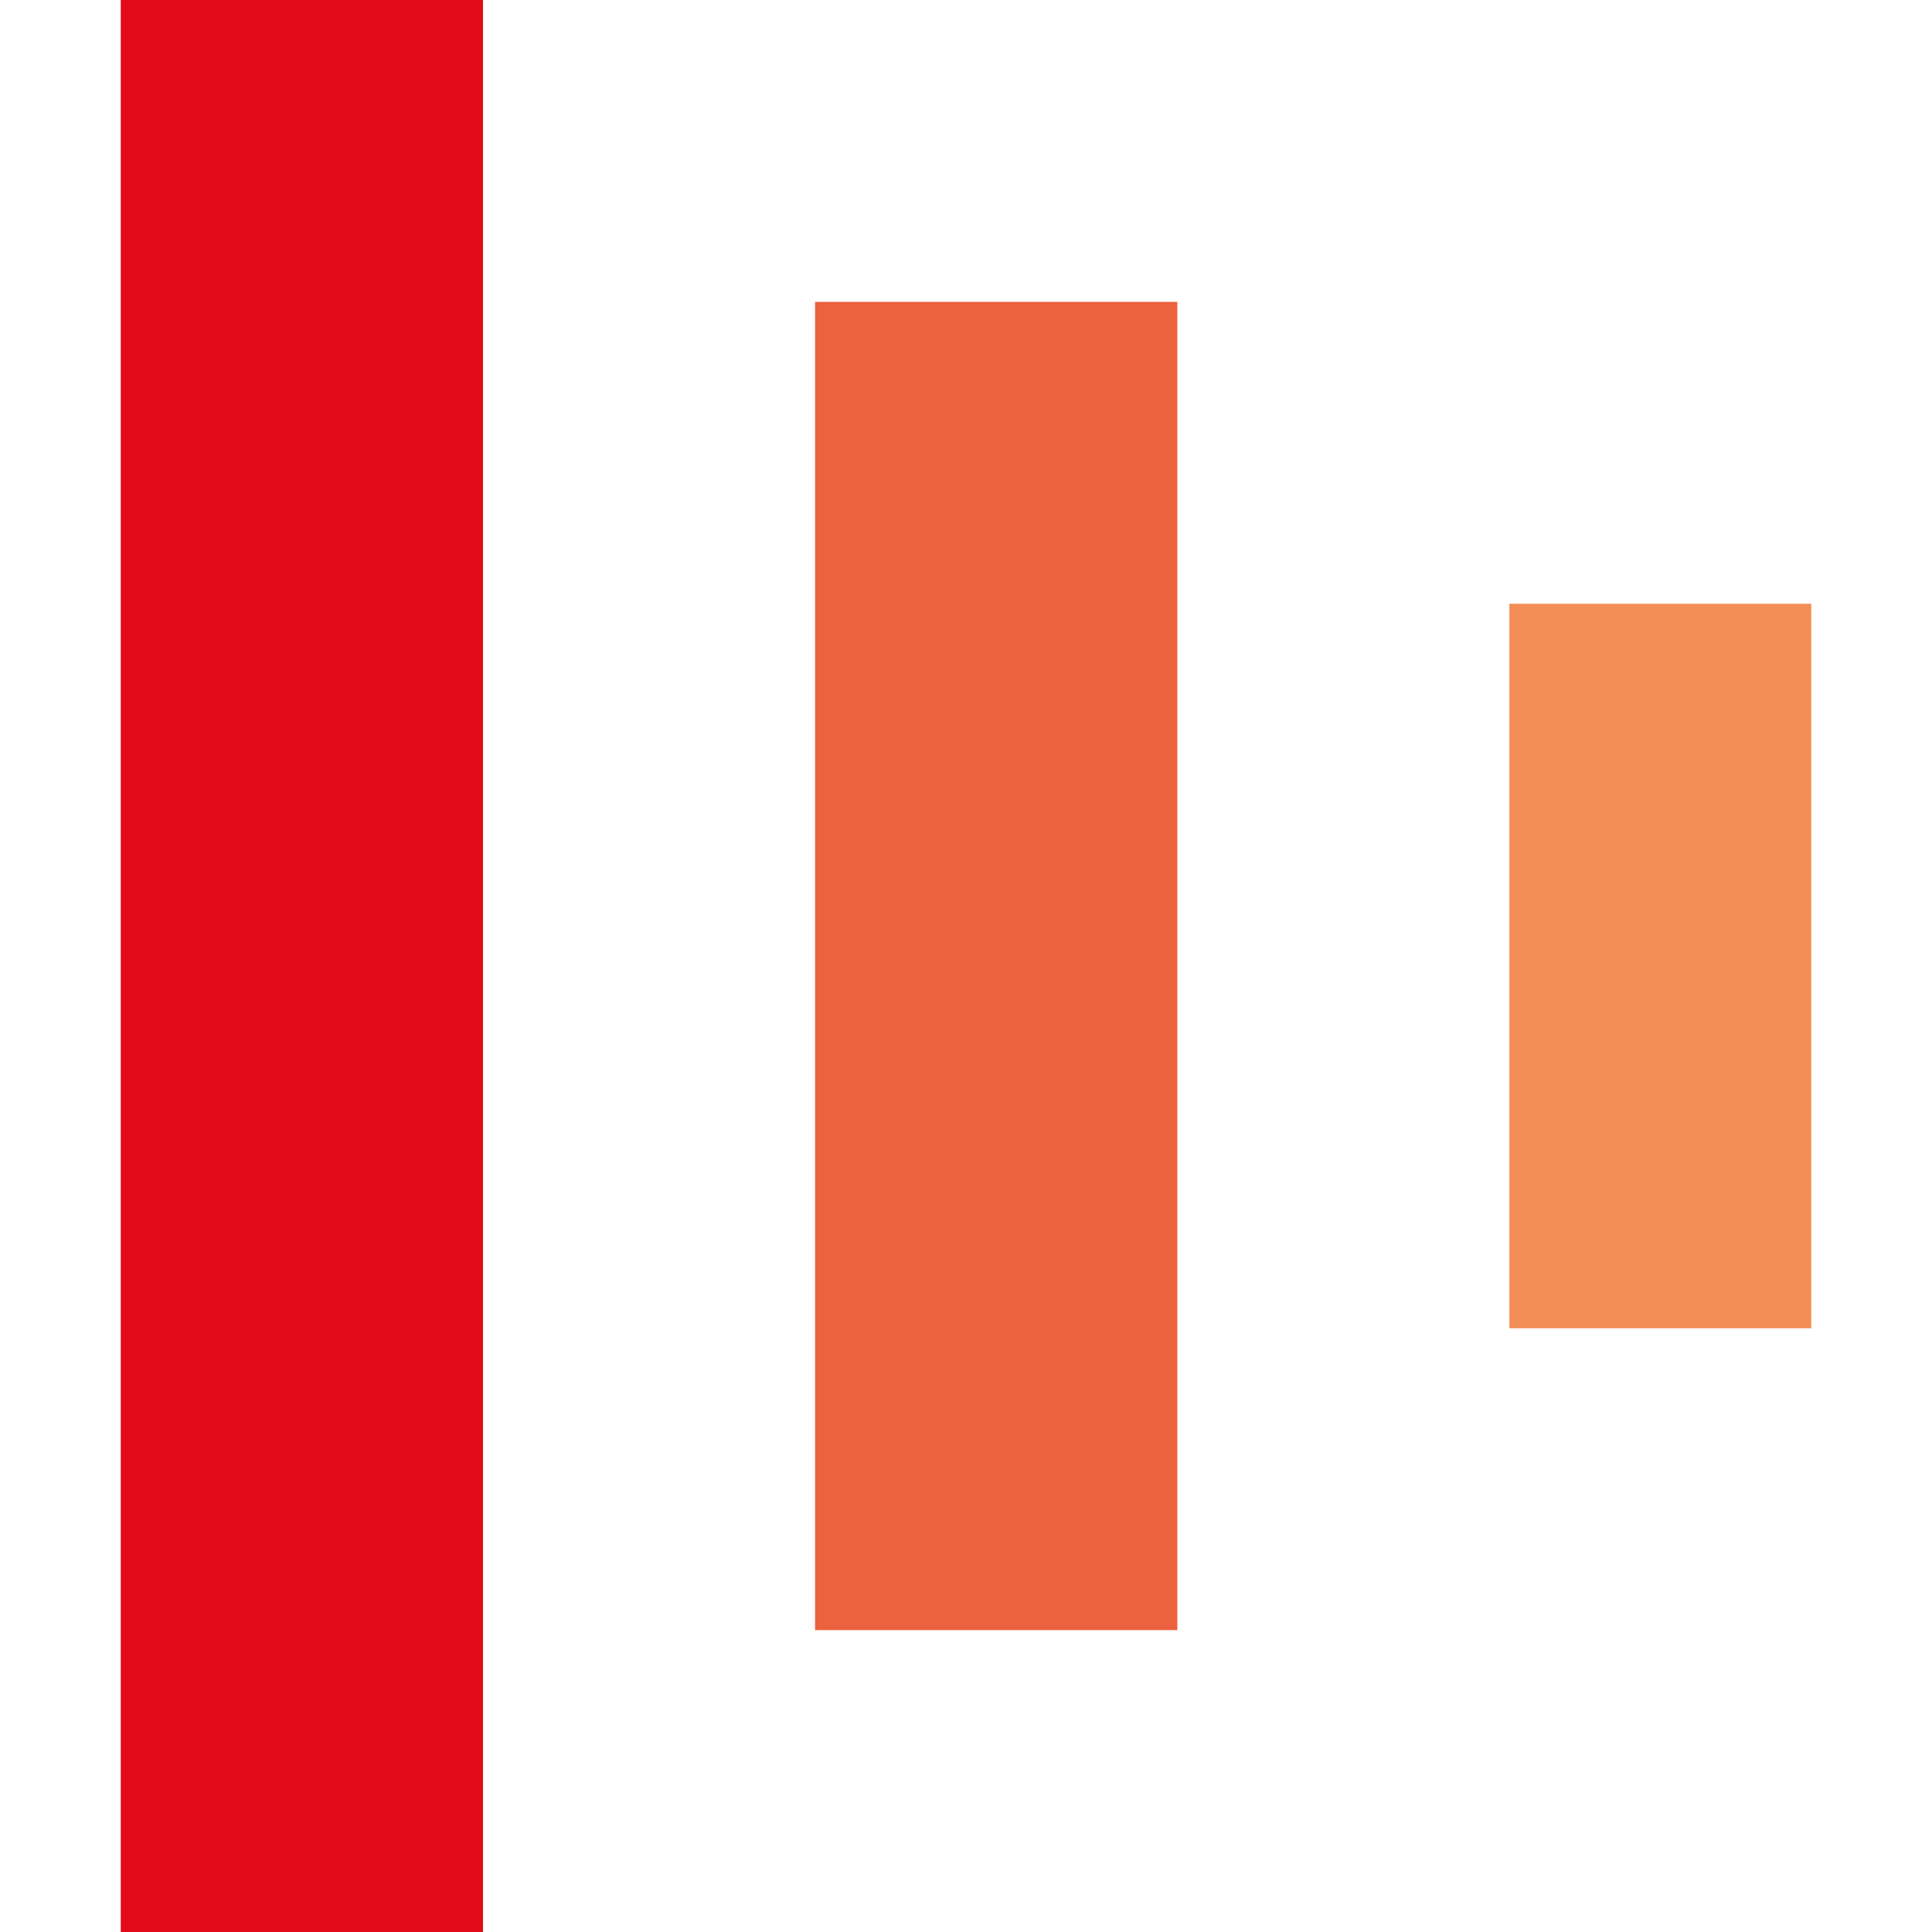
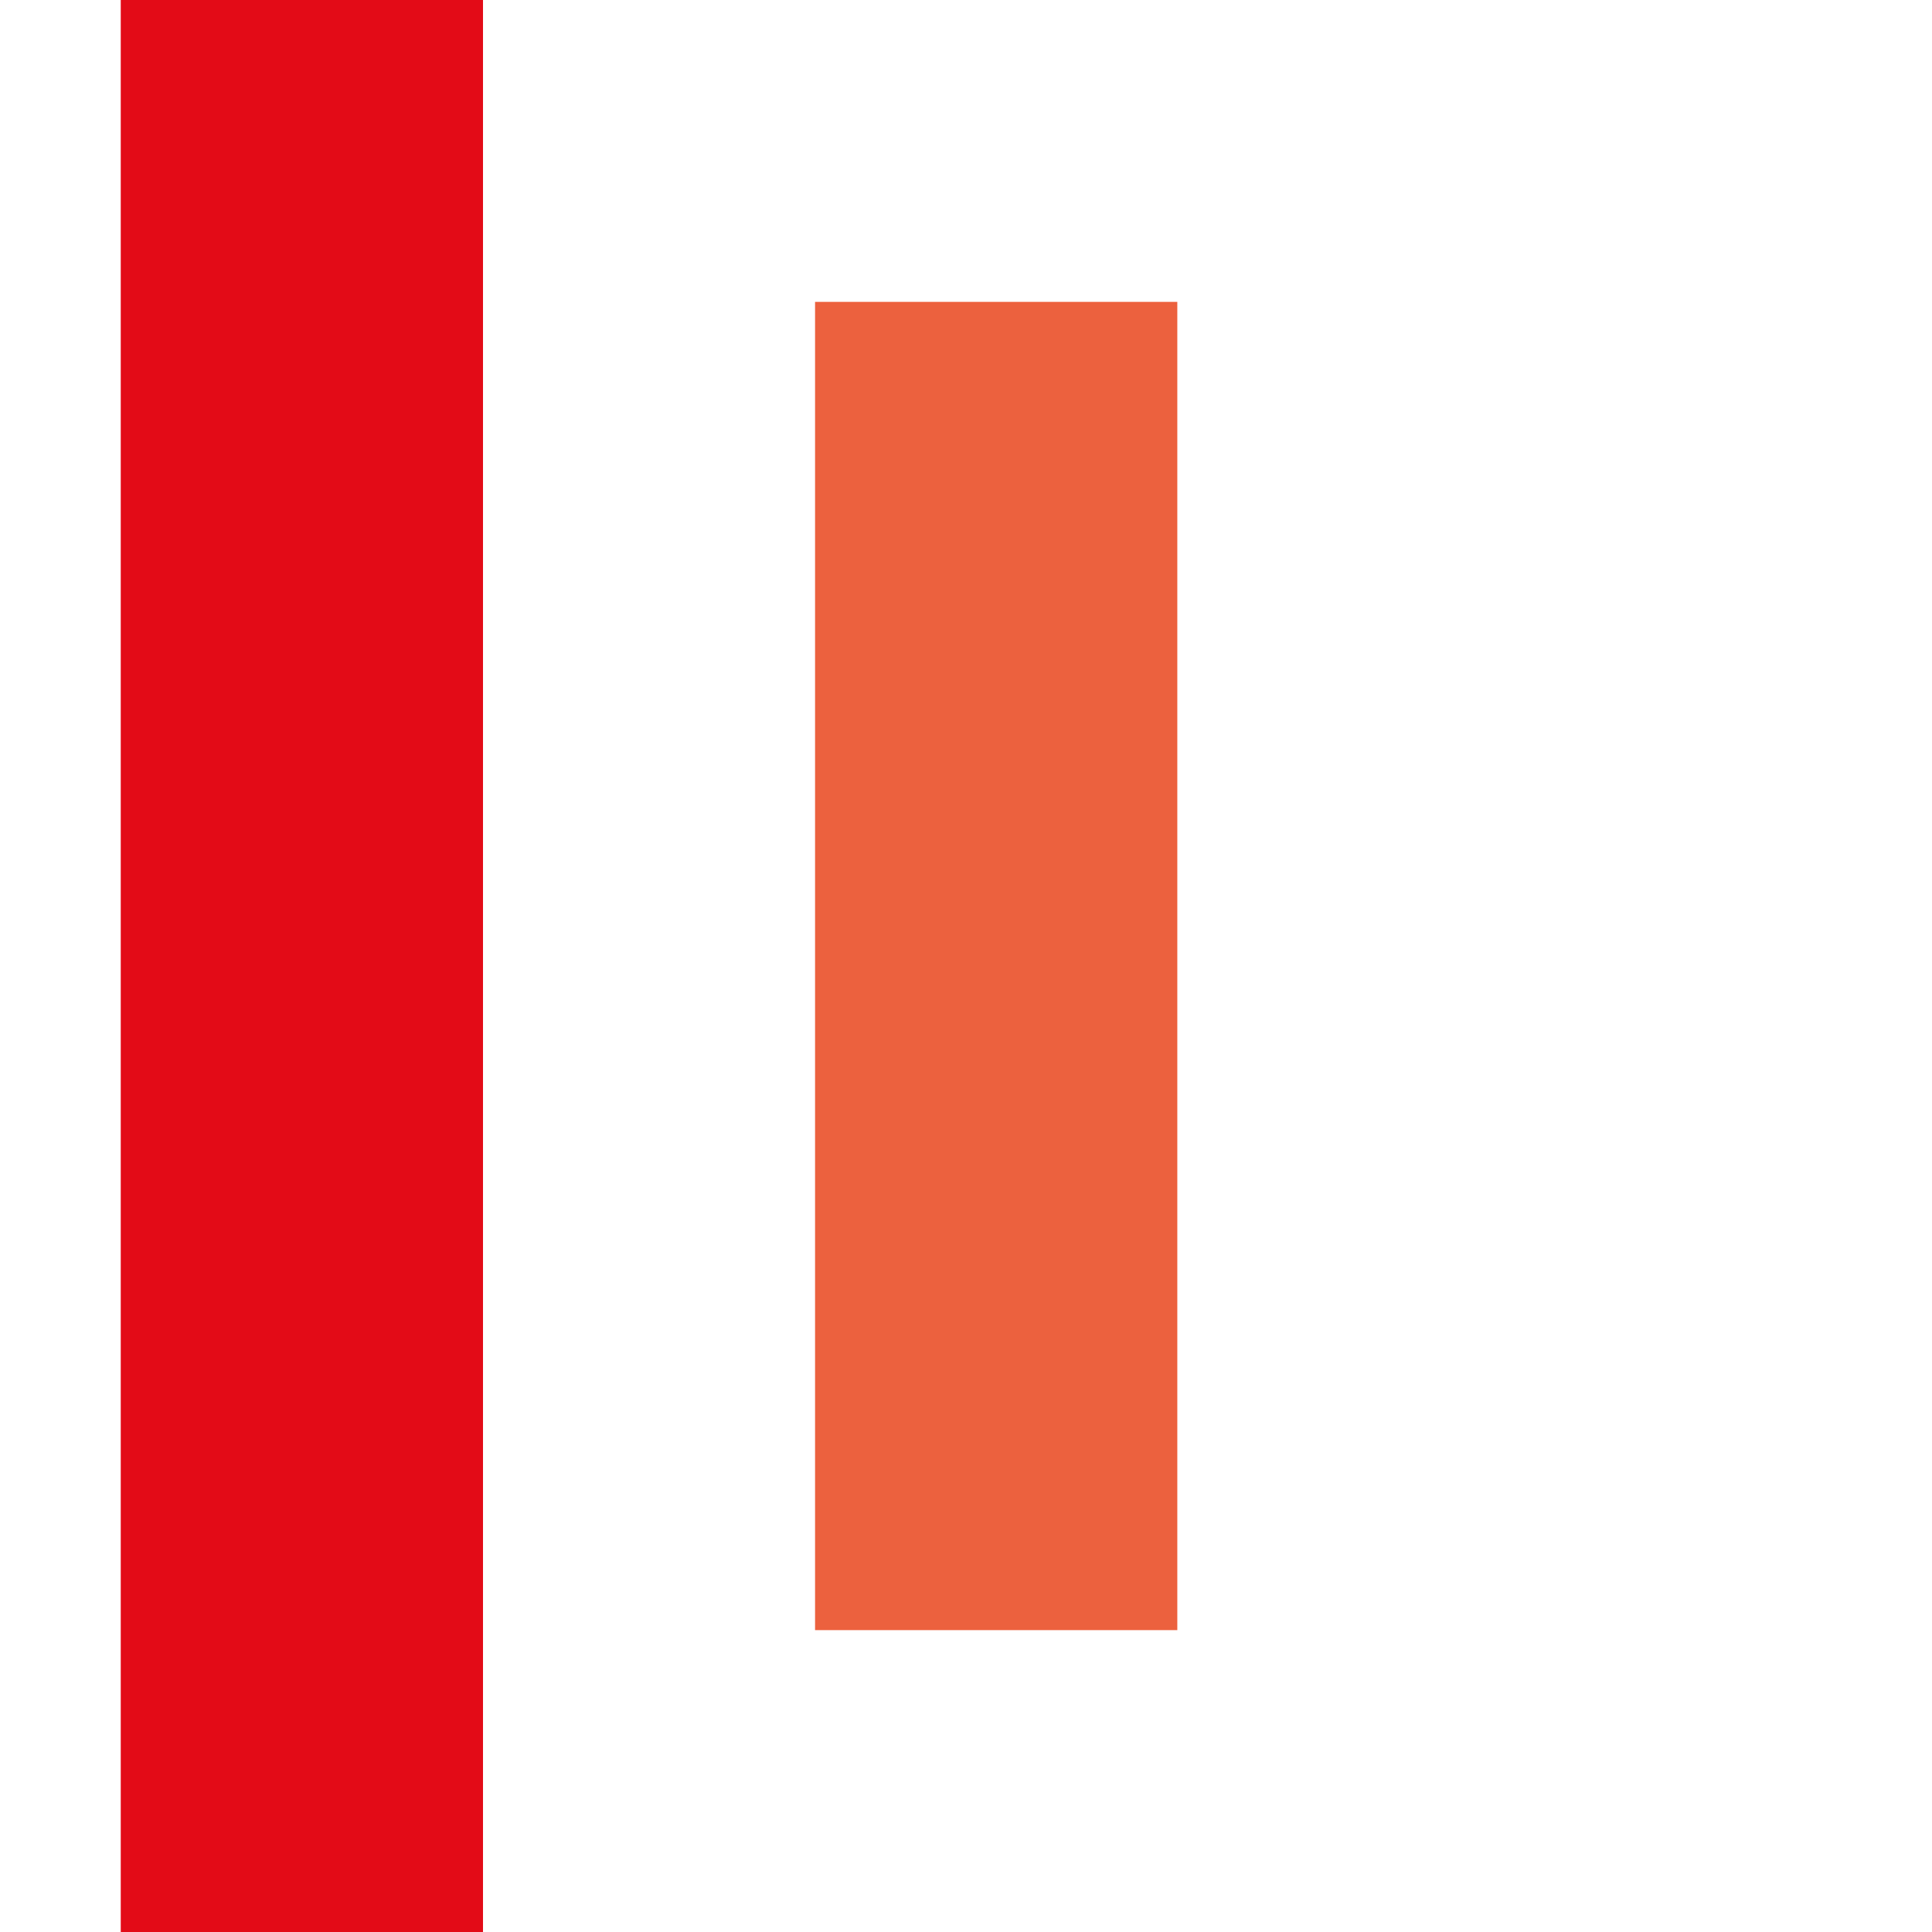
<svg xmlns="http://www.w3.org/2000/svg" id="ade00762-44ce-4cc9-854e-8dd2b0b4d621" data-name="layer1" width="64" height="64" viewBox="0 0 64 64">
  <rect x="4" width="12" height="64" style="fill:#e30b17" />
  <rect x="27" y="10" width="12" height="44" style="fill:#ec613e" />
-   <rect x="50" y="20" width="10" height="24" style="fill:#f28e55" />
</svg>